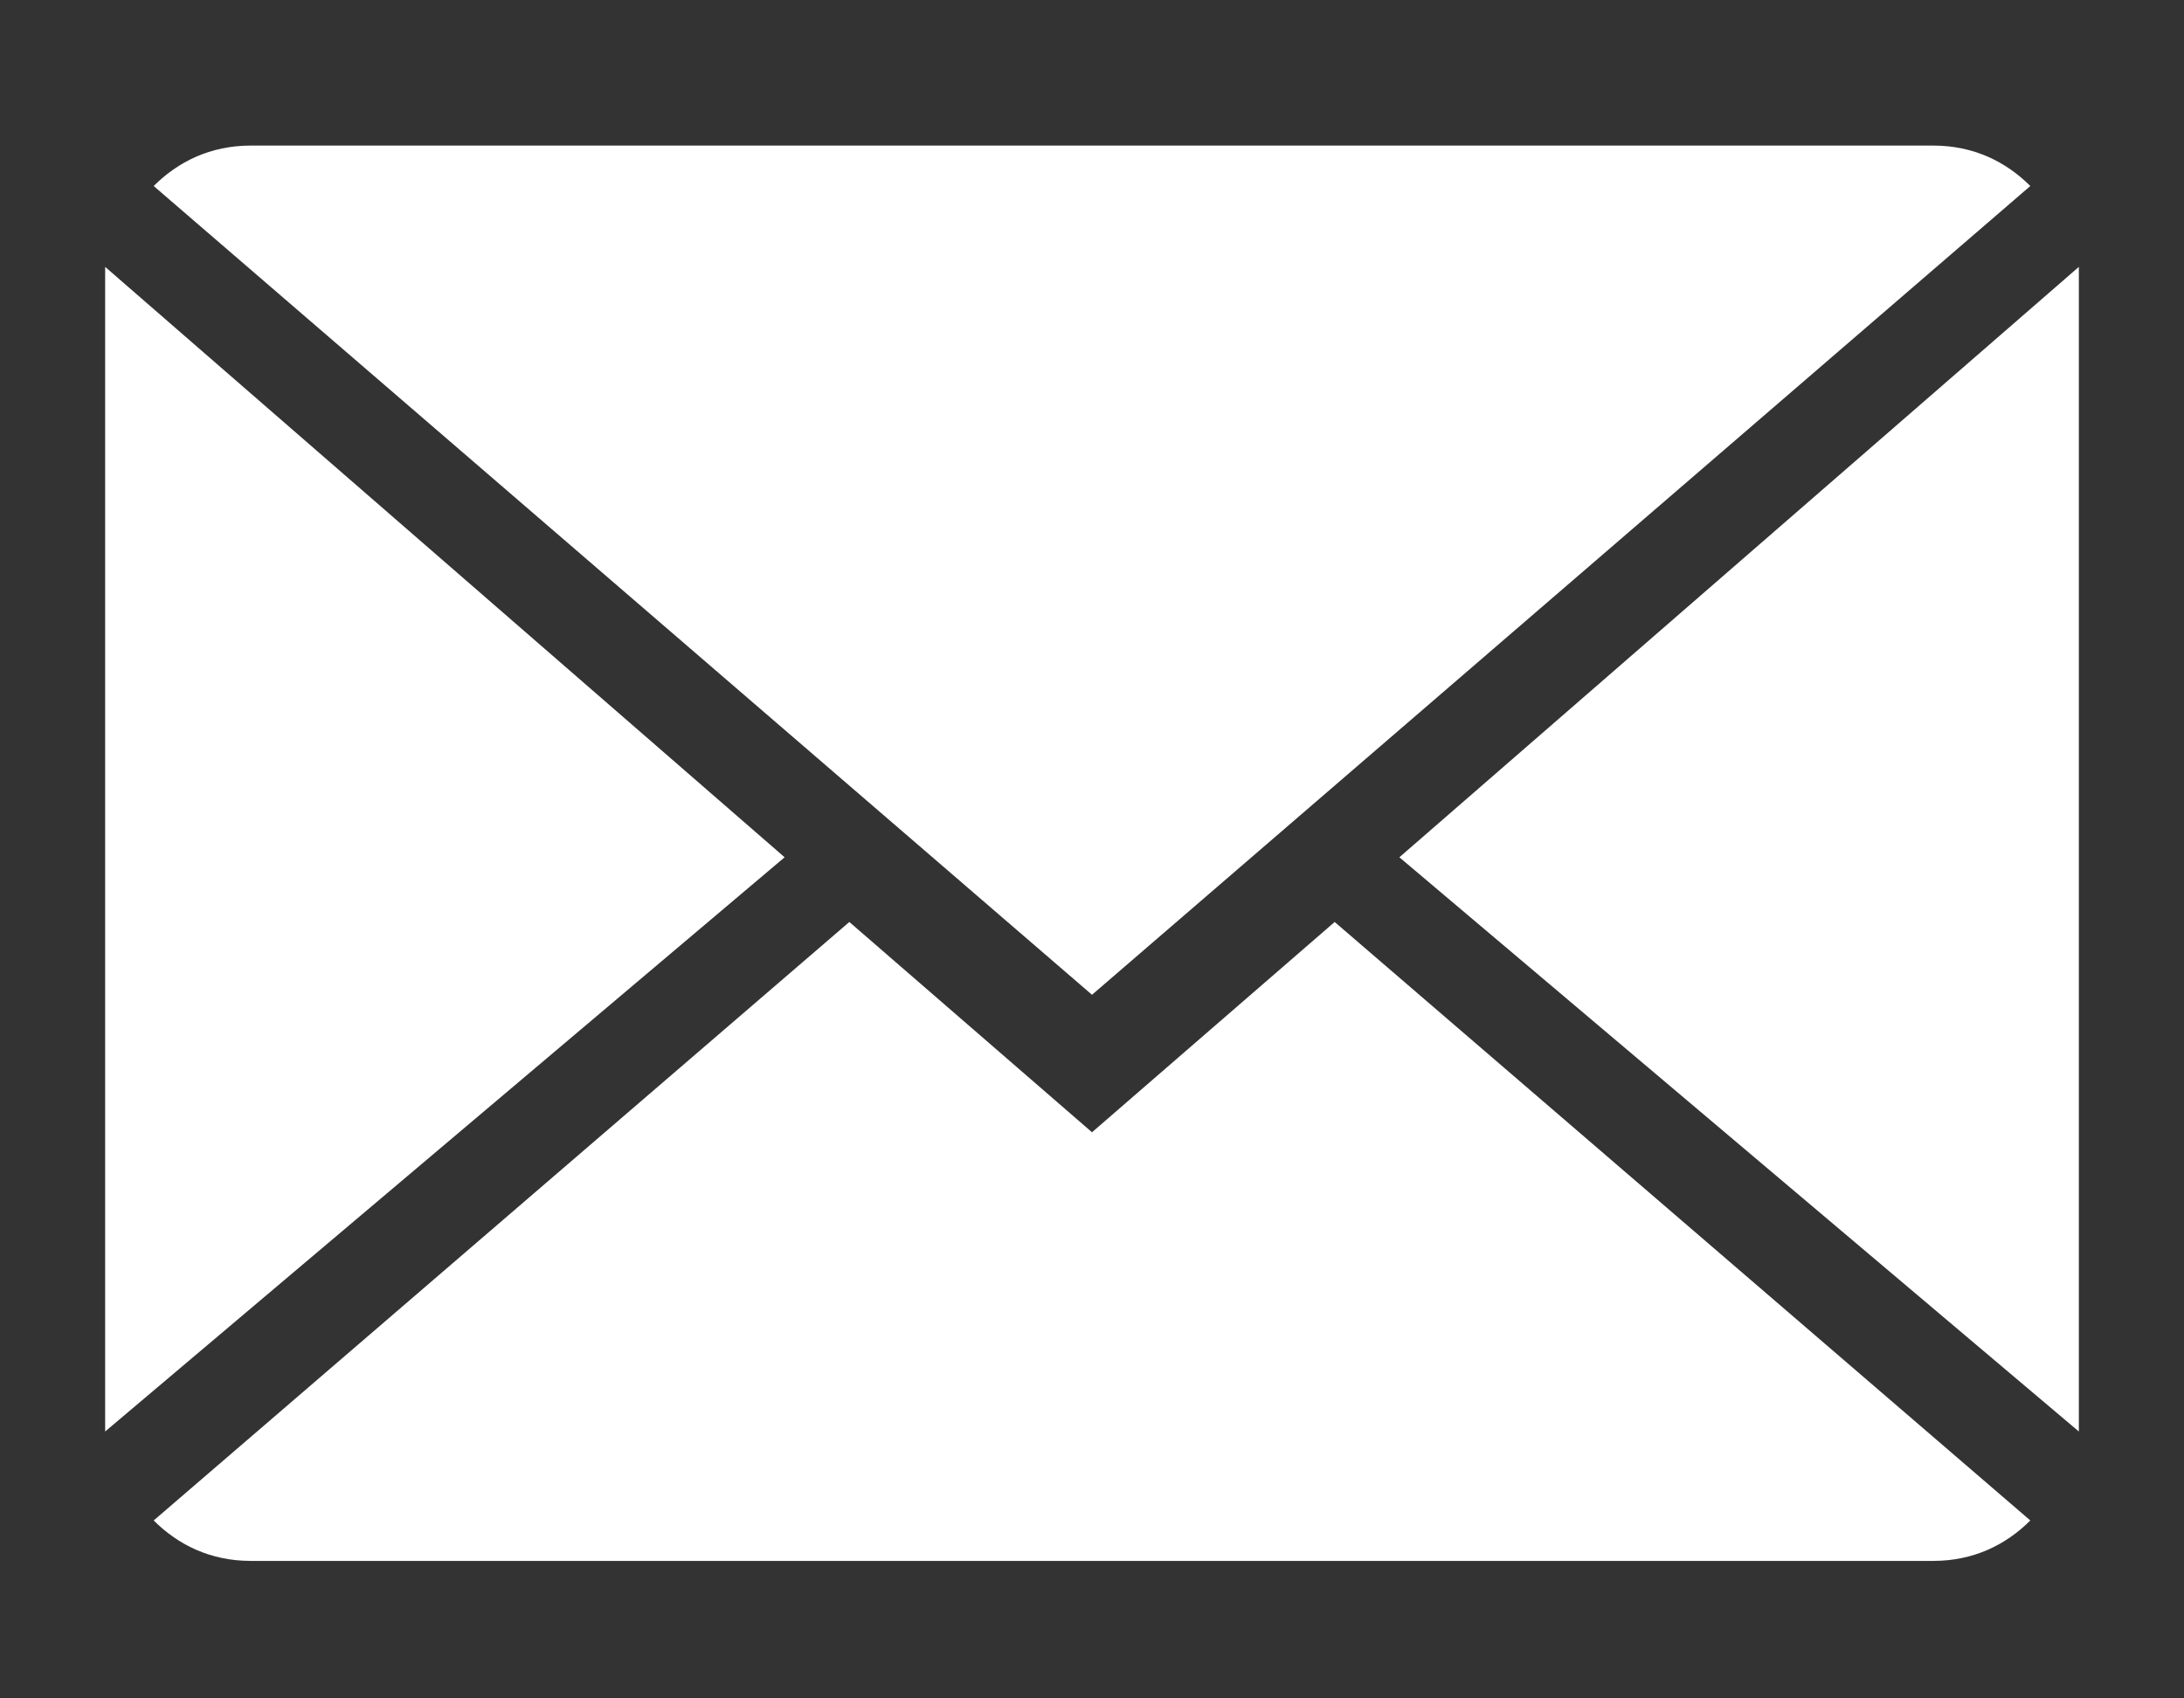
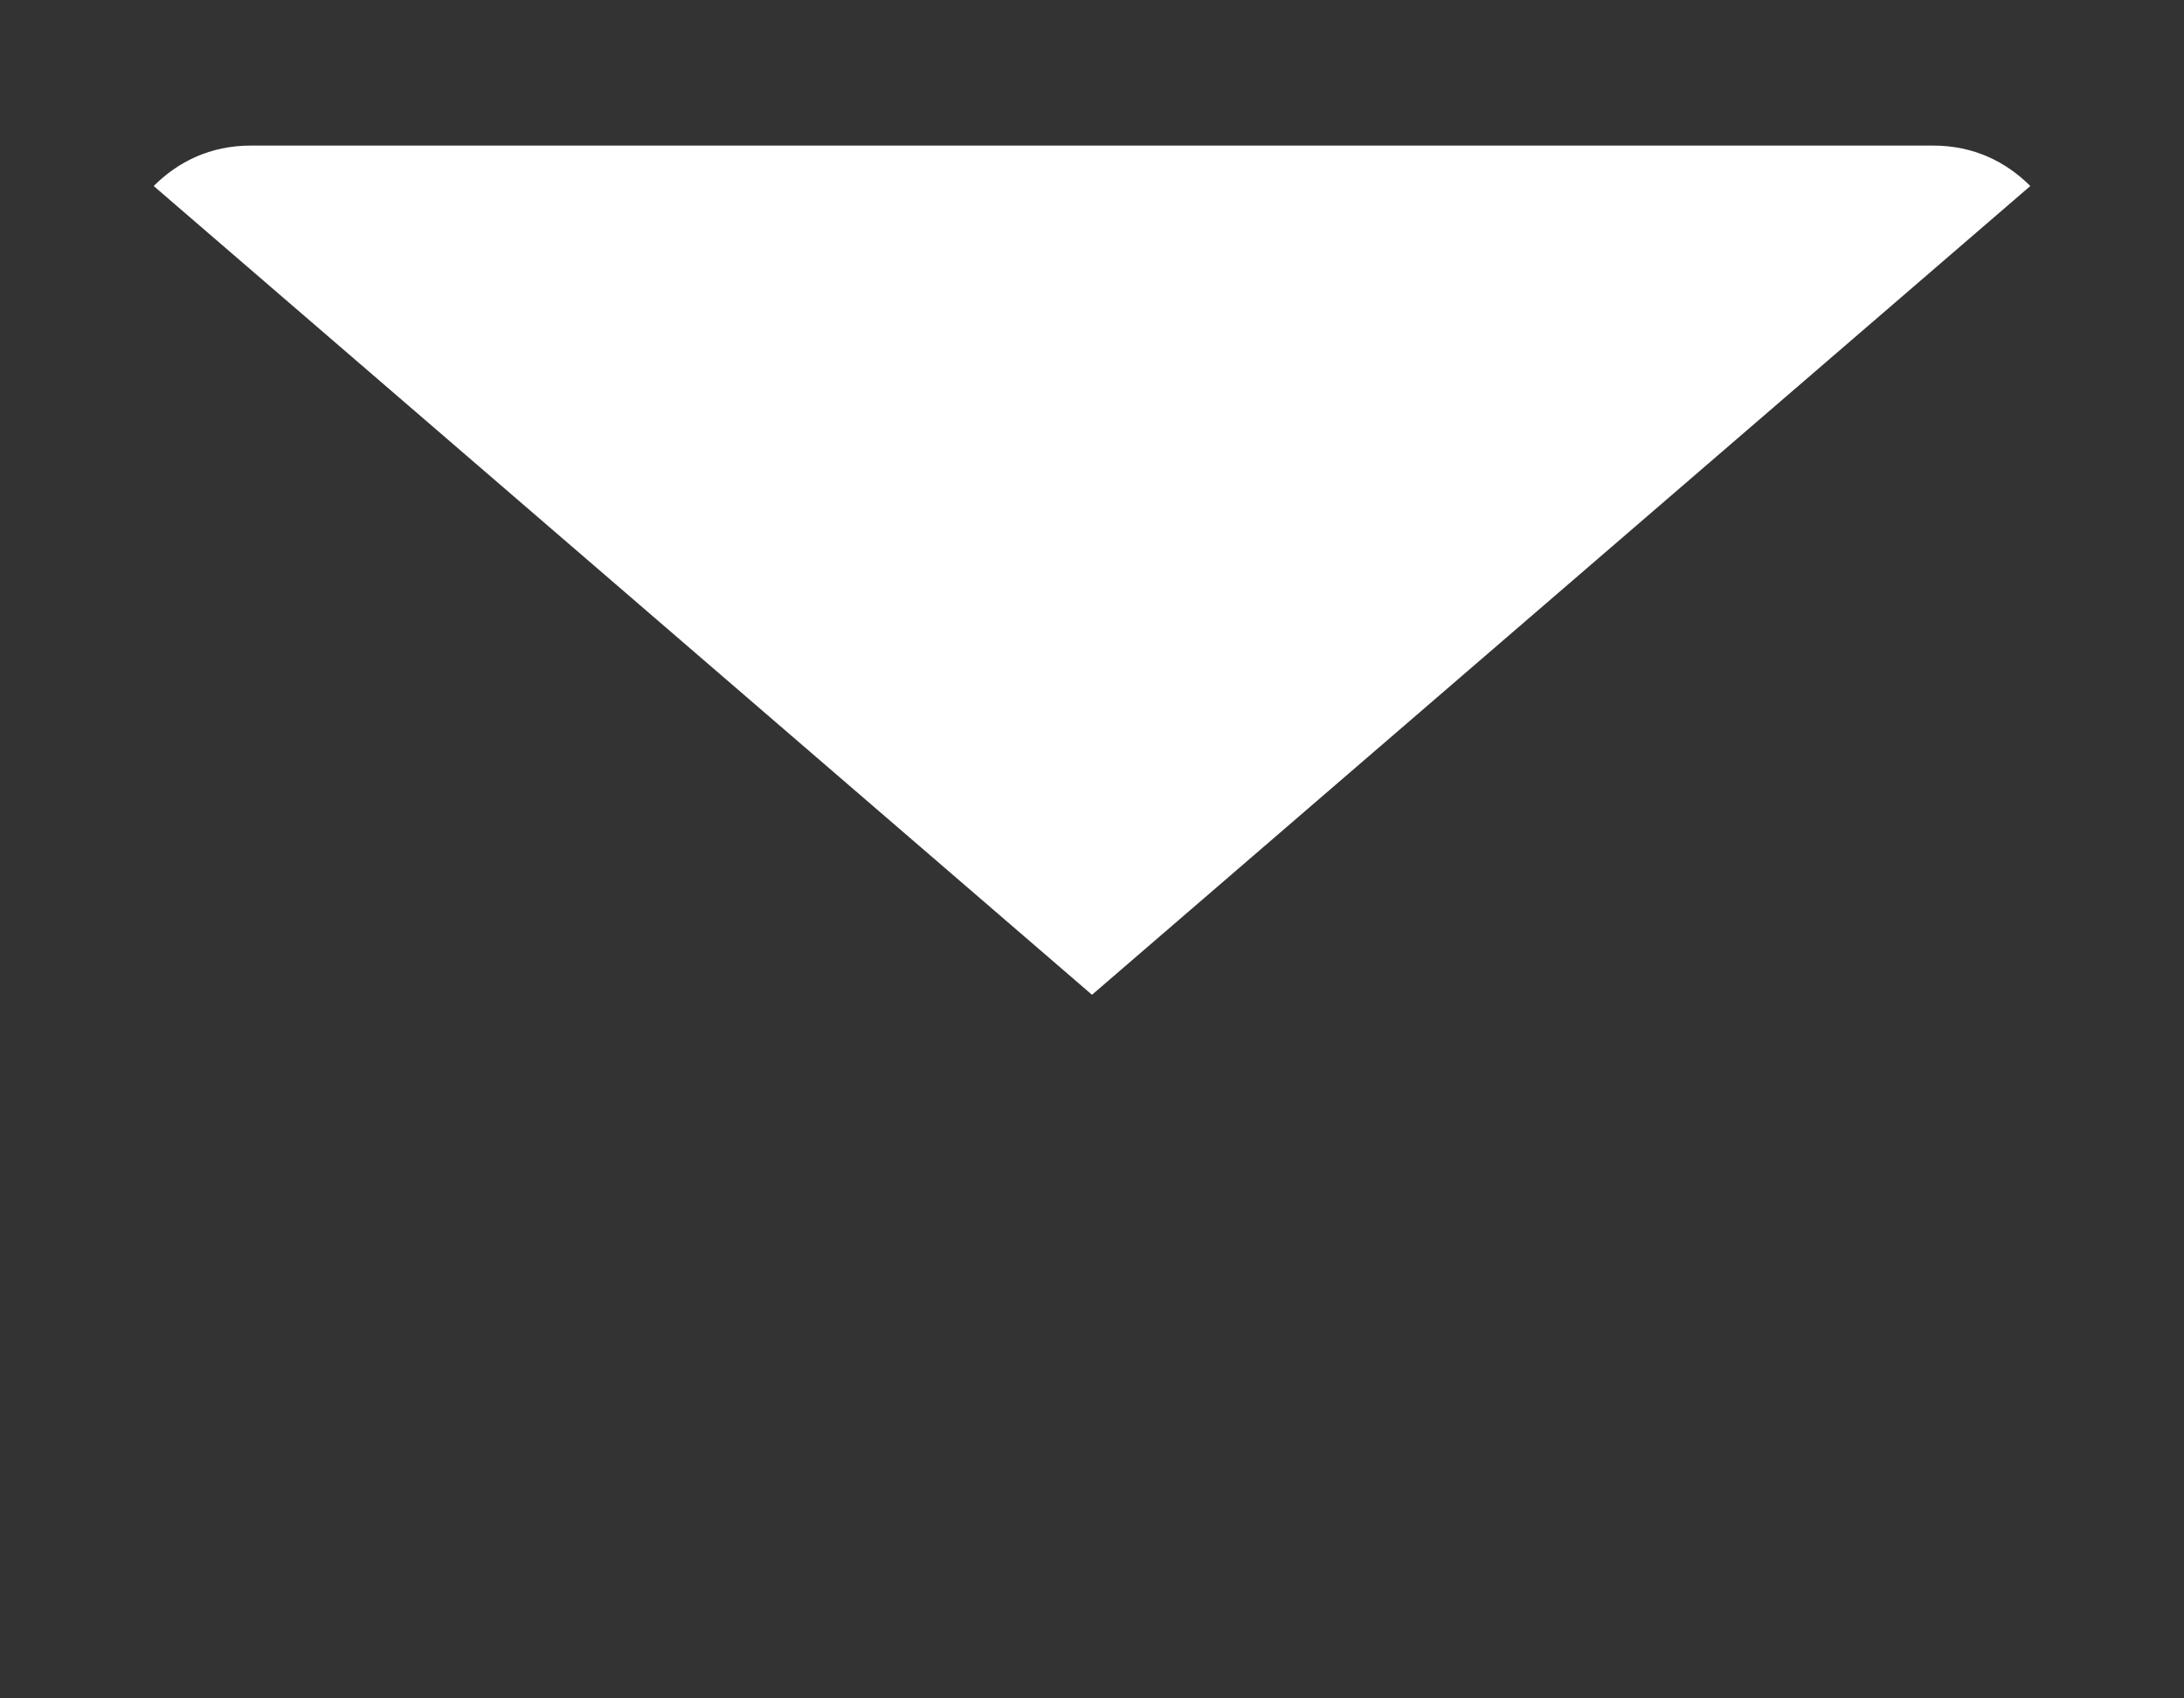
<svg xmlns="http://www.w3.org/2000/svg" version="1.1" id="レイヤー_1" x="0px" y="0px" width="27px" height="21px" viewBox="0 0 27 21" enable-background="new 0 0 27 21" xml:space="preserve">
  <rect x="0" y="0" width="27" height="21" fill="#333333" stroke="none" />
  <g>
-     <path fill="#FFFFFF" d="M13.5,14l-3-2.6l-8.6,7.4c0.3,0.3,0.7,0.5,1.2,0.5h20.8c0.5,0,0.9-0.2,1.2-0.5l-8.6-7.4L13.5,14z M13.5,14" />
    <path fill="#FFFFFF" d="M25.1,2.3c-0.3-0.3-0.7-0.5-1.2-0.5H3.1C2.6,1.8,2.2,2,1.9,2.3l11.6,10L25.1,2.3z M25.1,2.3" />
-     <path fill="#FFFFFF" d="M1.3,3.3v14.4l8.4-7.1L1.3,3.3z M1.3,3.3" />
-     <path fill="#FFFFFF" d="M17.3,10.6l8.4,7.1V3.3L17.3,10.6z M17.3,10.6" />
  </g>
</svg>